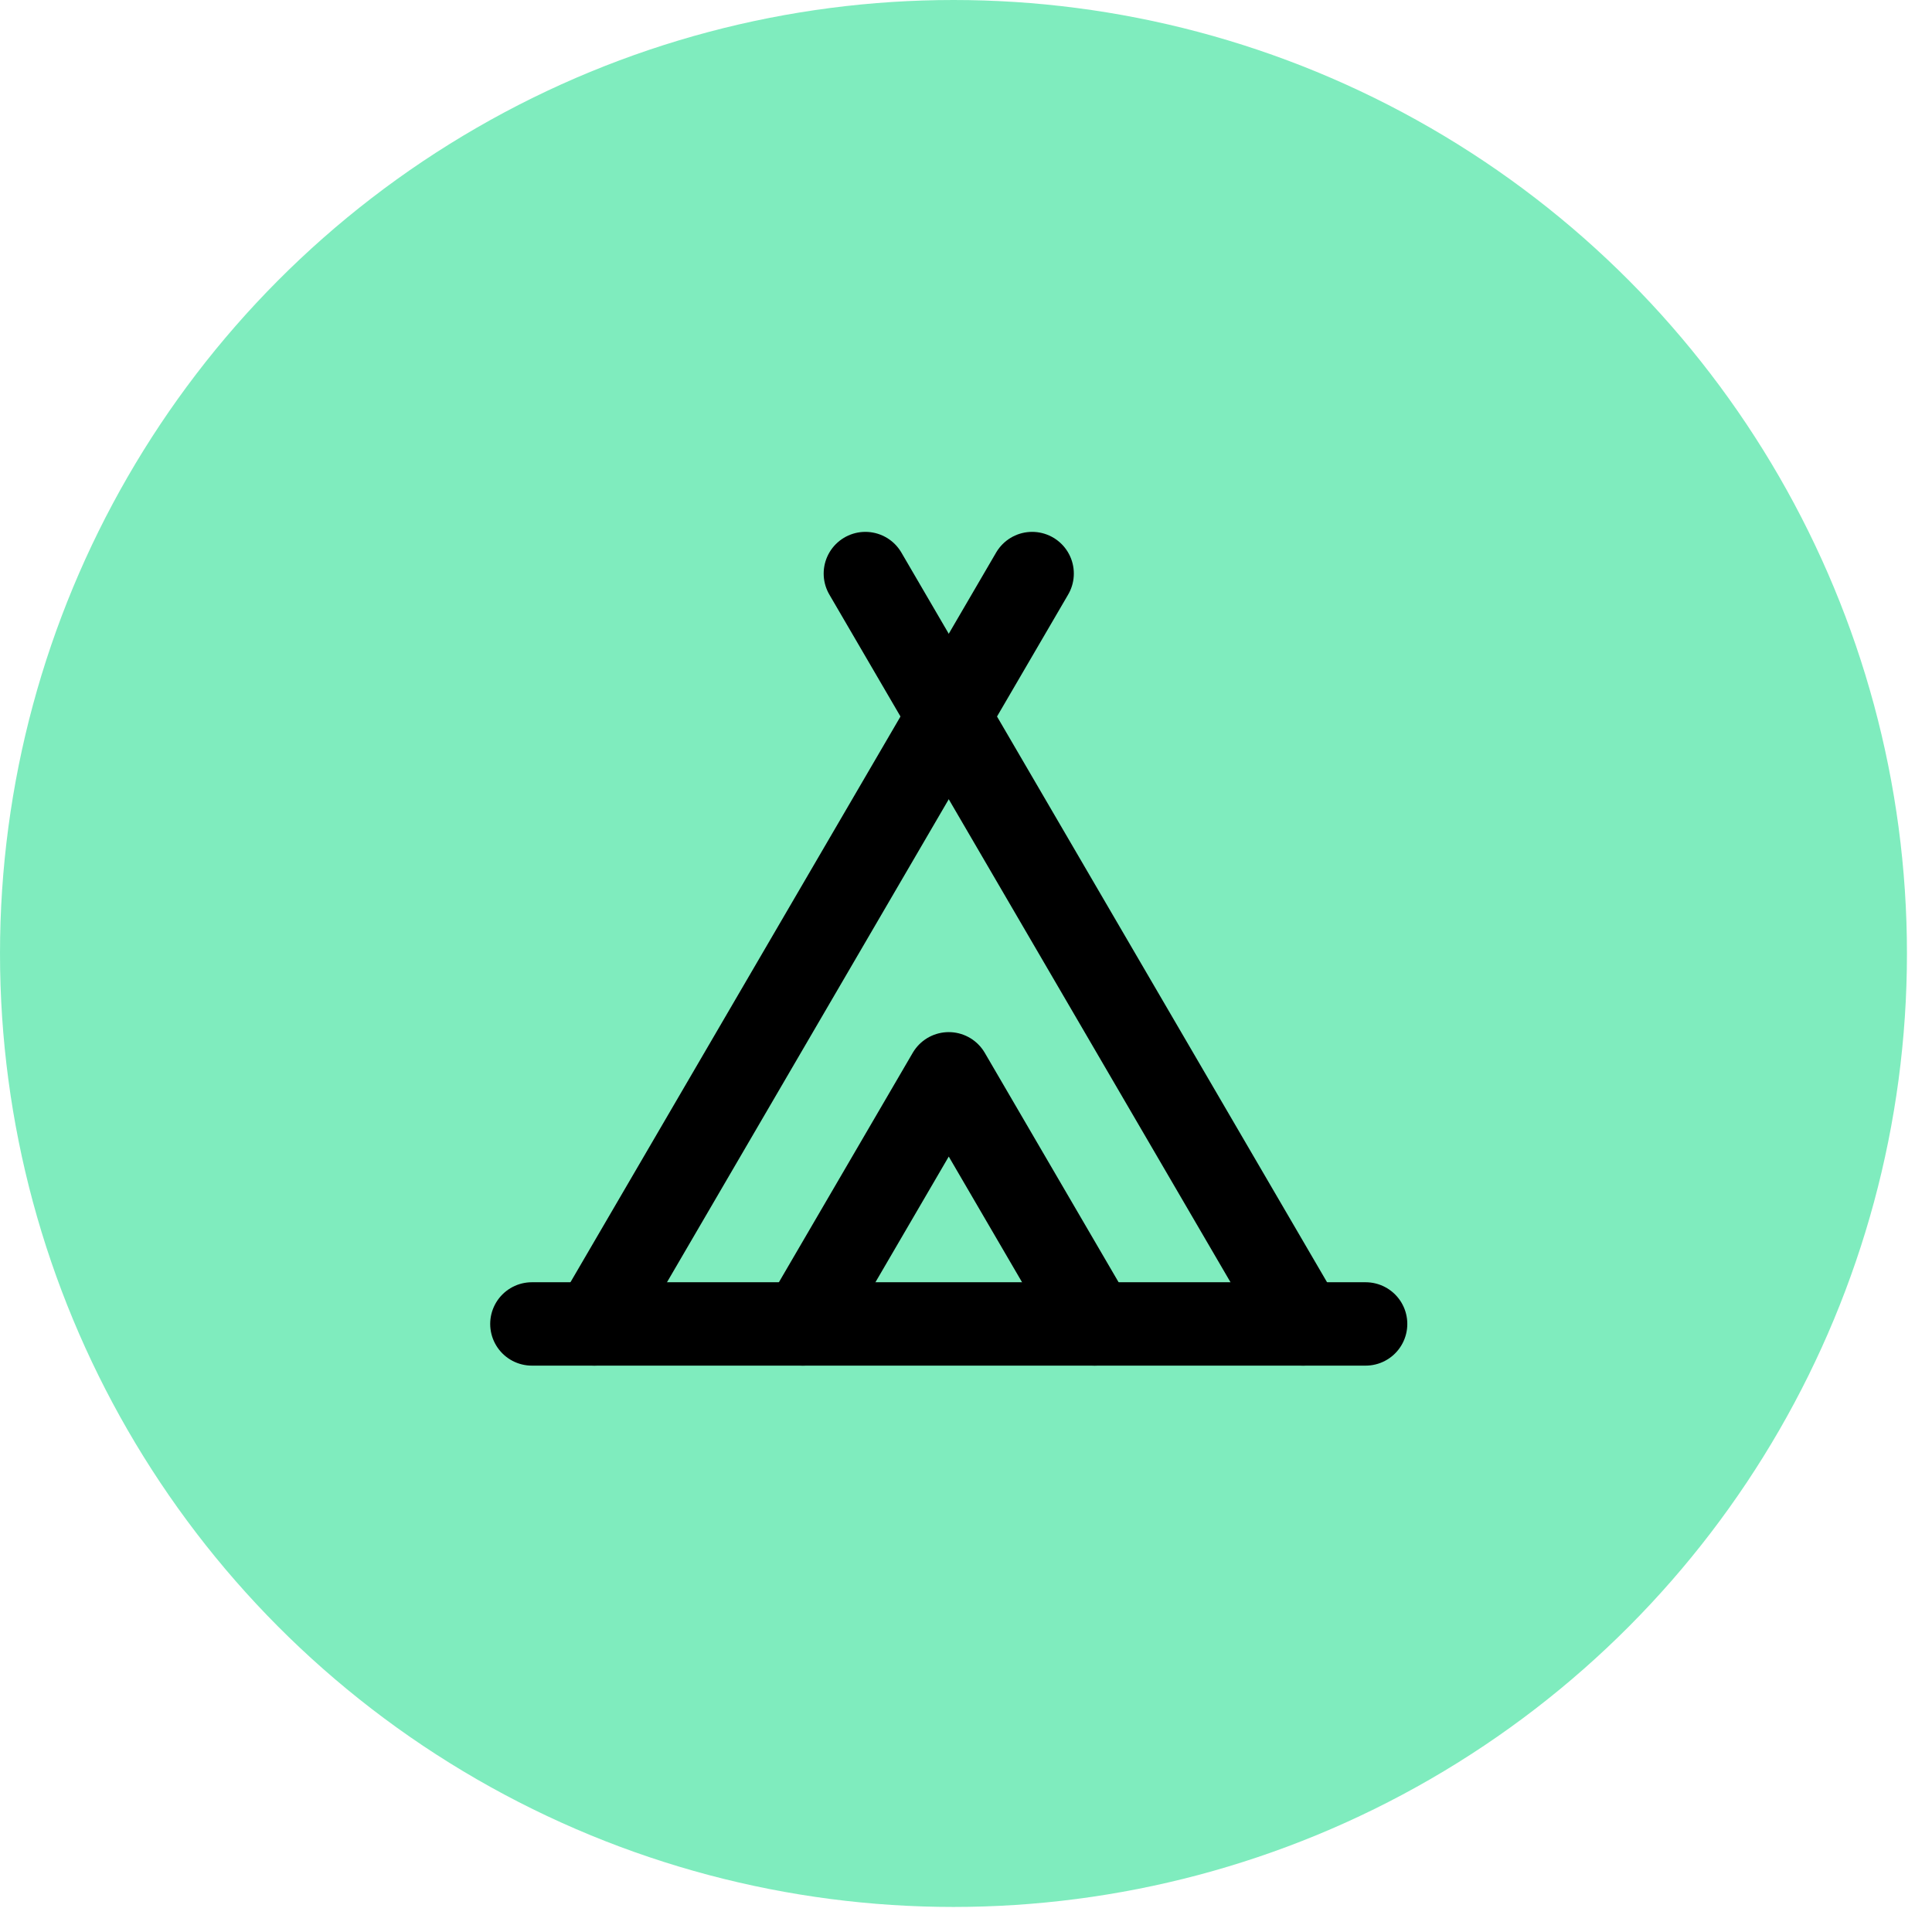
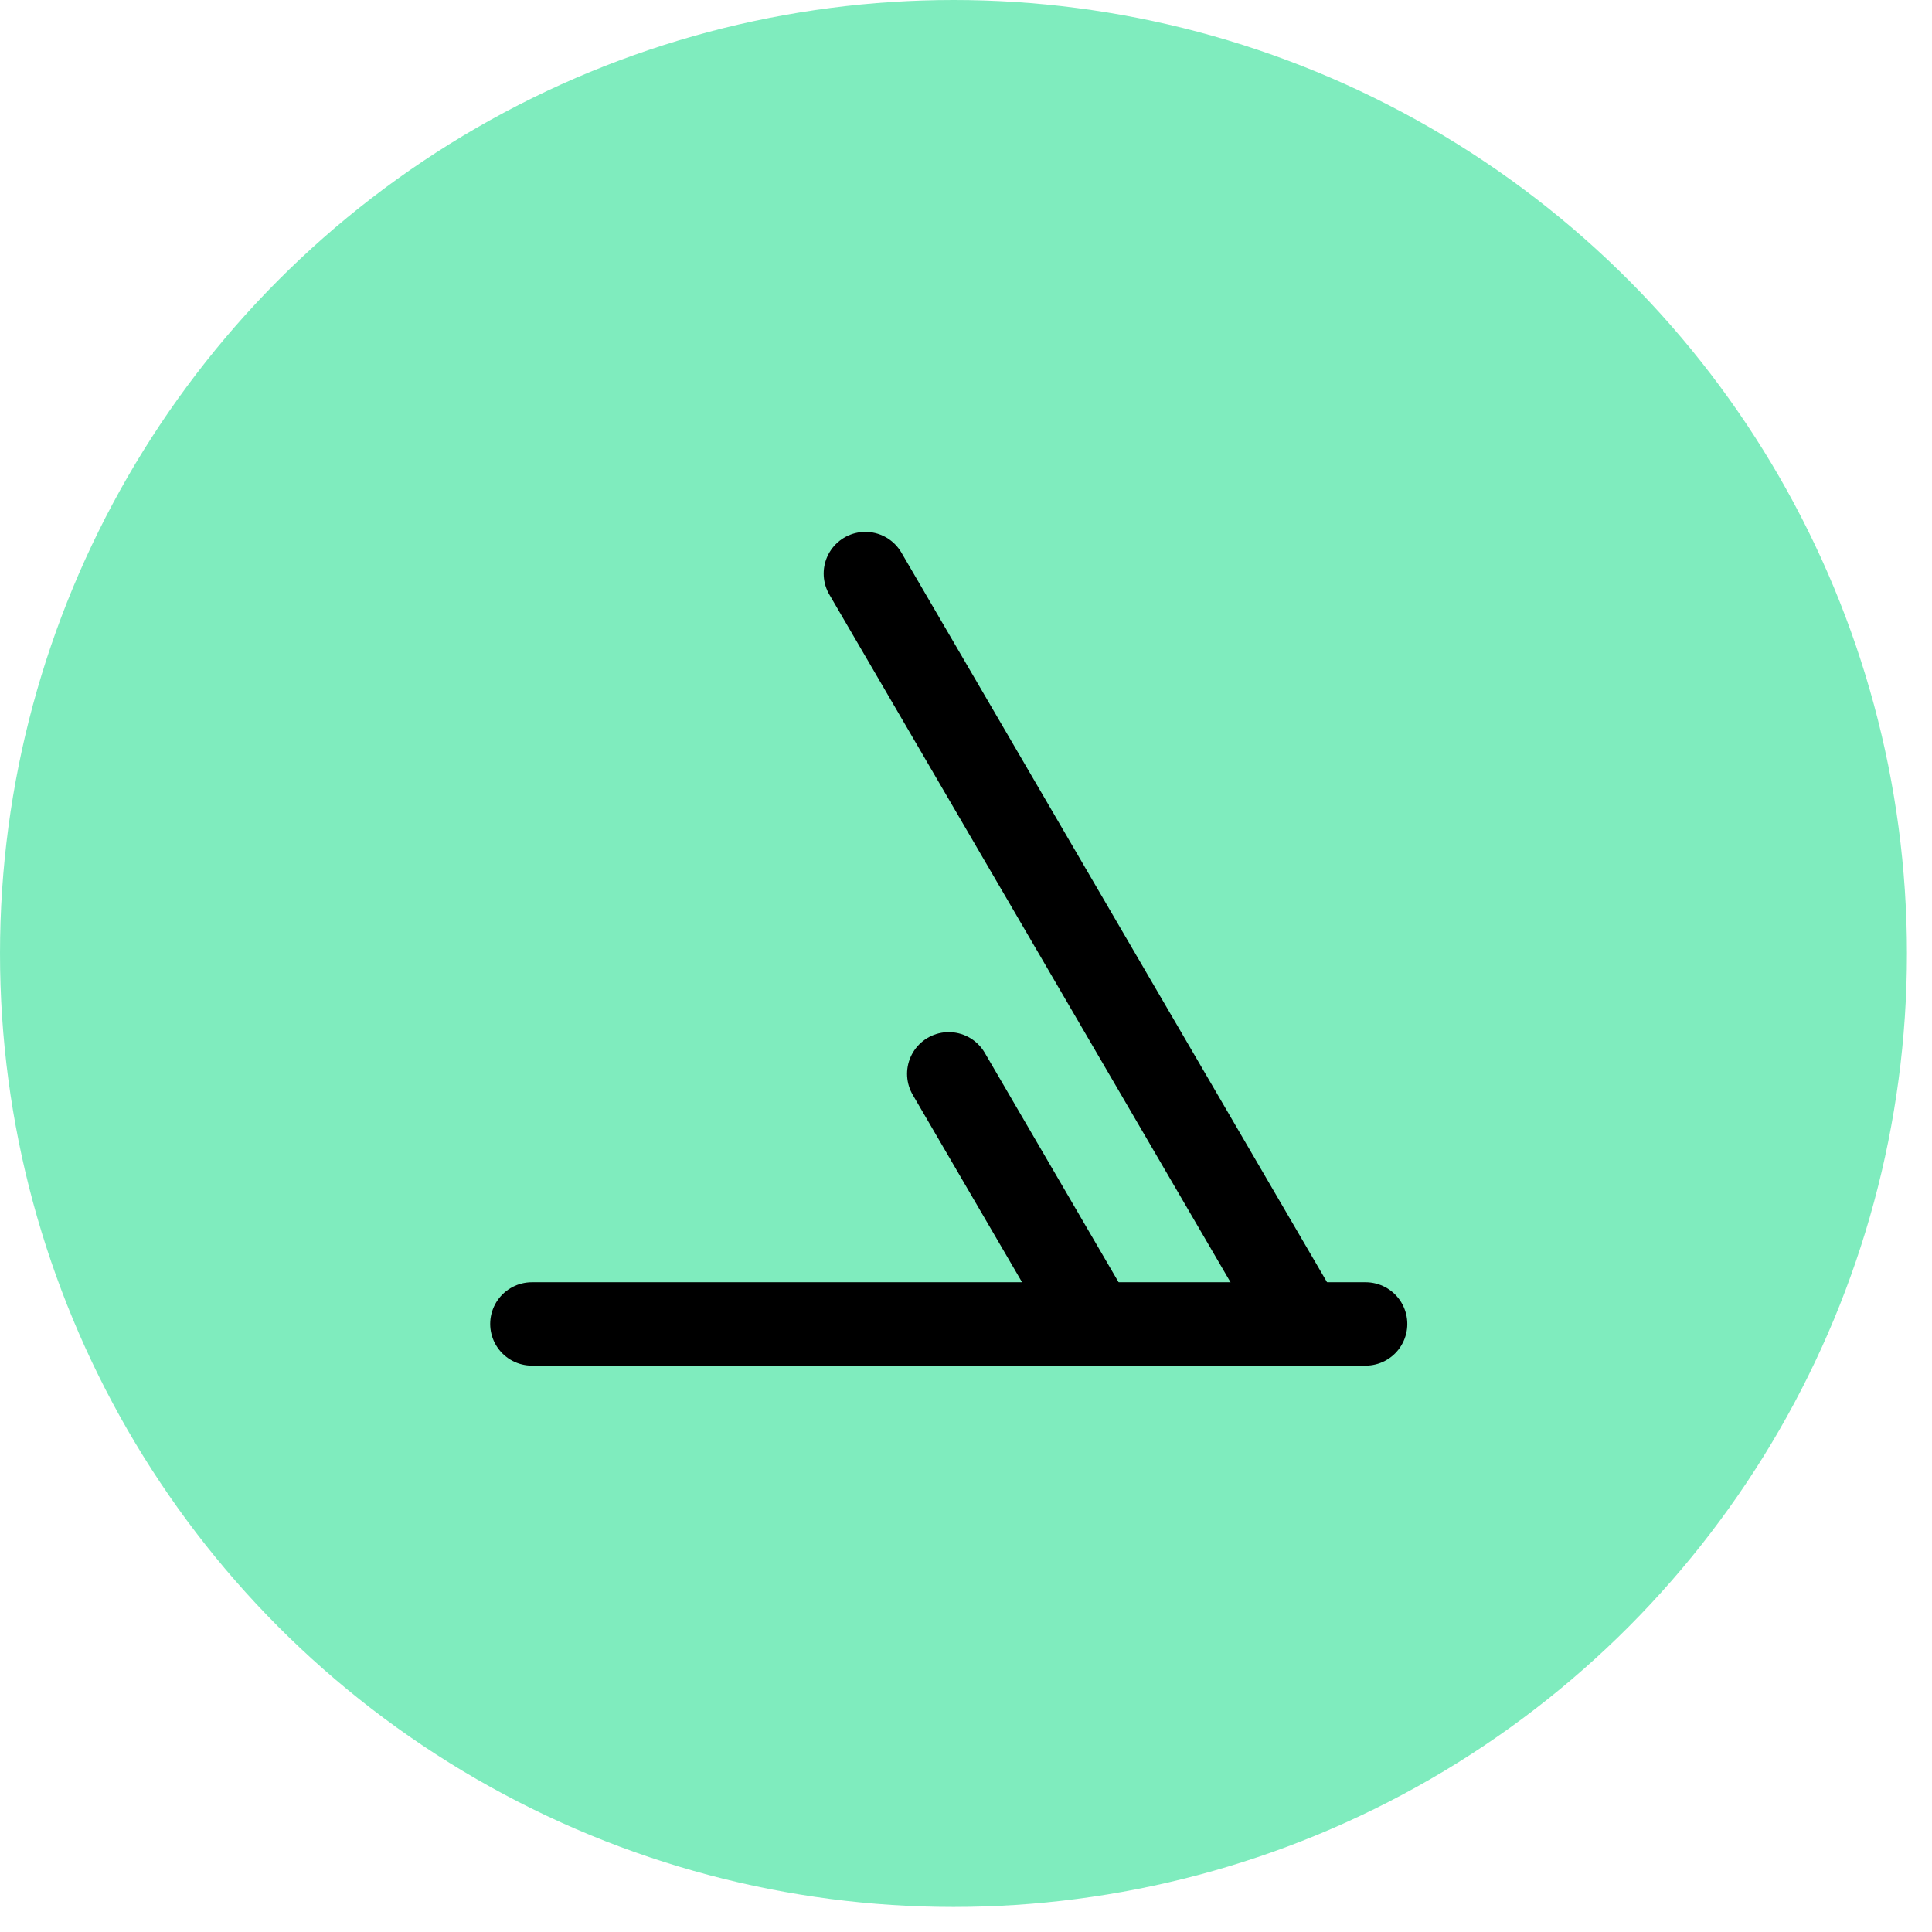
<svg xmlns="http://www.w3.org/2000/svg" fill="none" viewBox="0 0 56 56" height="56" width="56">
  <circle fill="#00DA7E" r="27.637" cy="27.637" cx="27.637" opacity="0.5" />
-   <path stroke-linejoin="round" stroke-linecap="round" stroke-width="2.417" stroke="black" d="M17.229 38.375L29.917 16.625" />
  <path stroke-linejoin="round" stroke-linecap="round" stroke-width="2.417" stroke="black" d="M37.771 38.375L25.083 16.625" />
-   <path stroke-linejoin="round" stroke-linecap="round" stroke-width="2.417" stroke="black" d="M31.729 38.375L27.5 31.125L23.271 38.375" />
+   <path stroke-linejoin="round" stroke-linecap="round" stroke-width="2.417" stroke="black" d="M31.729 38.375L27.5 31.125" />
  <path stroke-linejoin="round" stroke-linecap="round" stroke-width="2.417" stroke="black" d="M15.417 38.375H39.583" />
</svg>